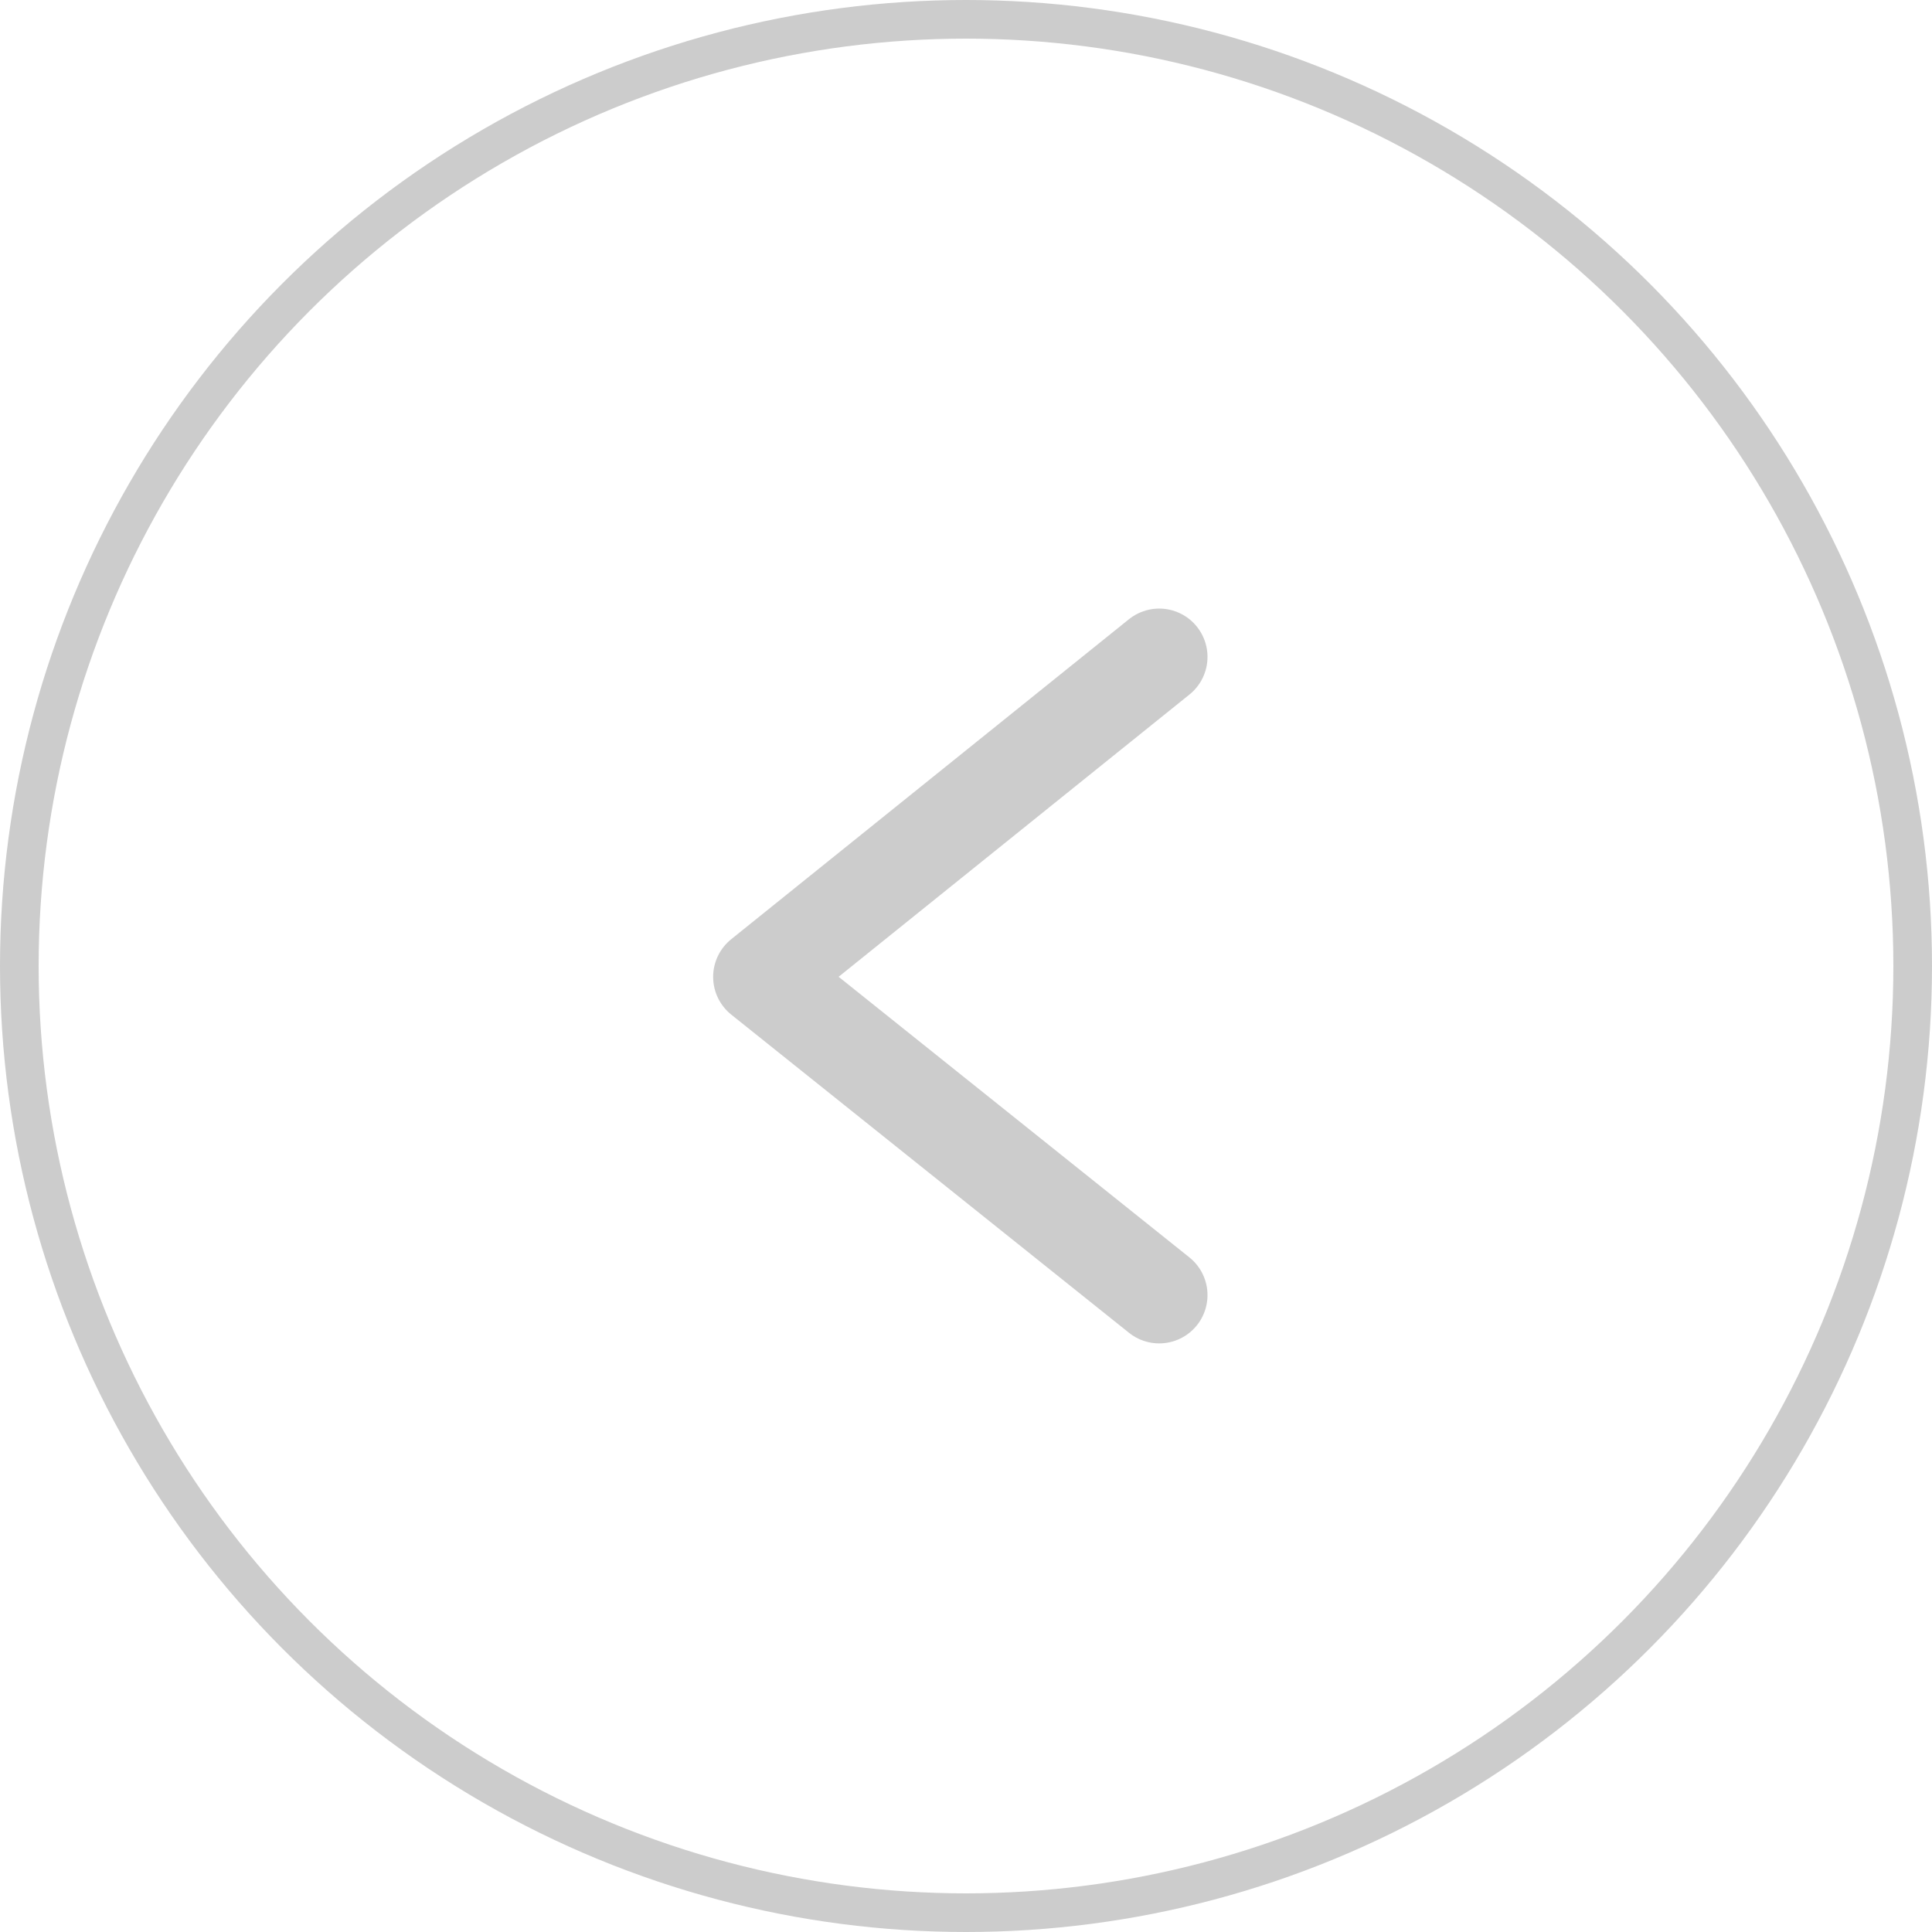
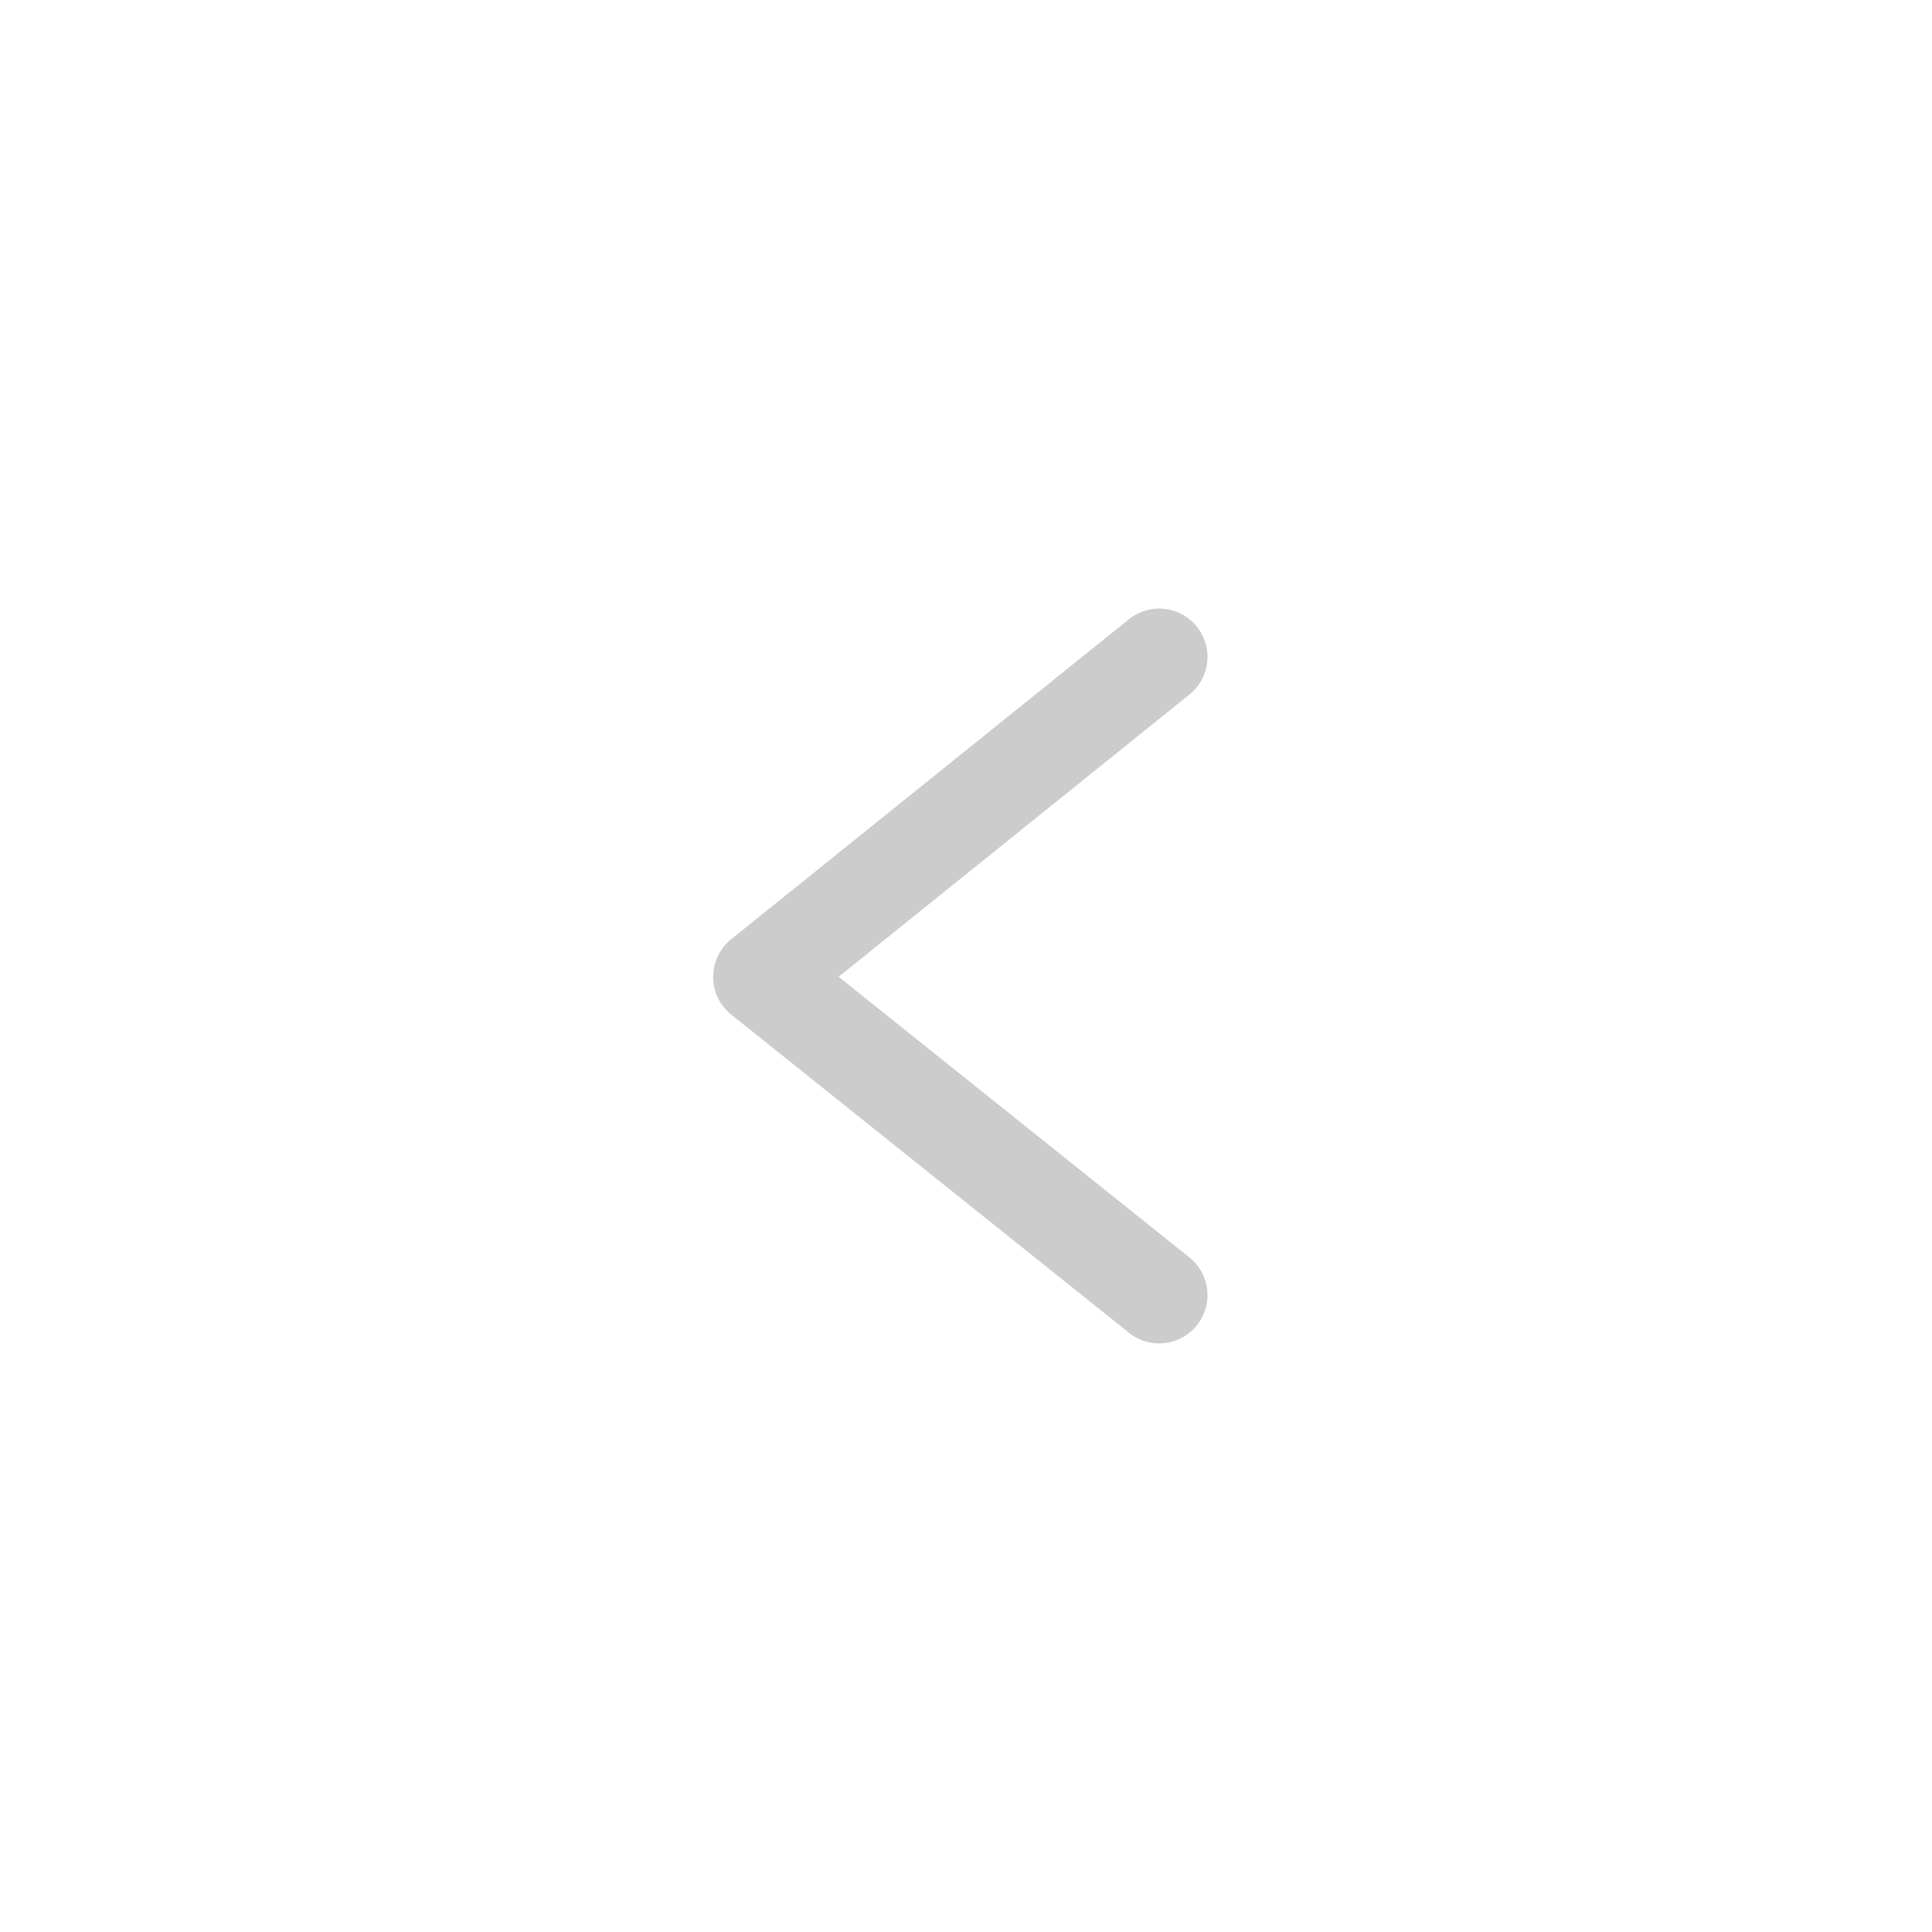
<svg xmlns="http://www.w3.org/2000/svg" width="50" height="50" viewBox="0 0 50 50">
  <g transform="matrix(-1 0 0 1 50 0)" stroke="#CCC" fill="none" fill-rule="evenodd">
-     <circle cx="25" cy="25" r="24.5" />
    <path stroke-width="2.5" stroke-linecap="round" stroke-linejoin="round" d="m20 17 10.294 8.282L20 33.517" />
  </g>
</svg>